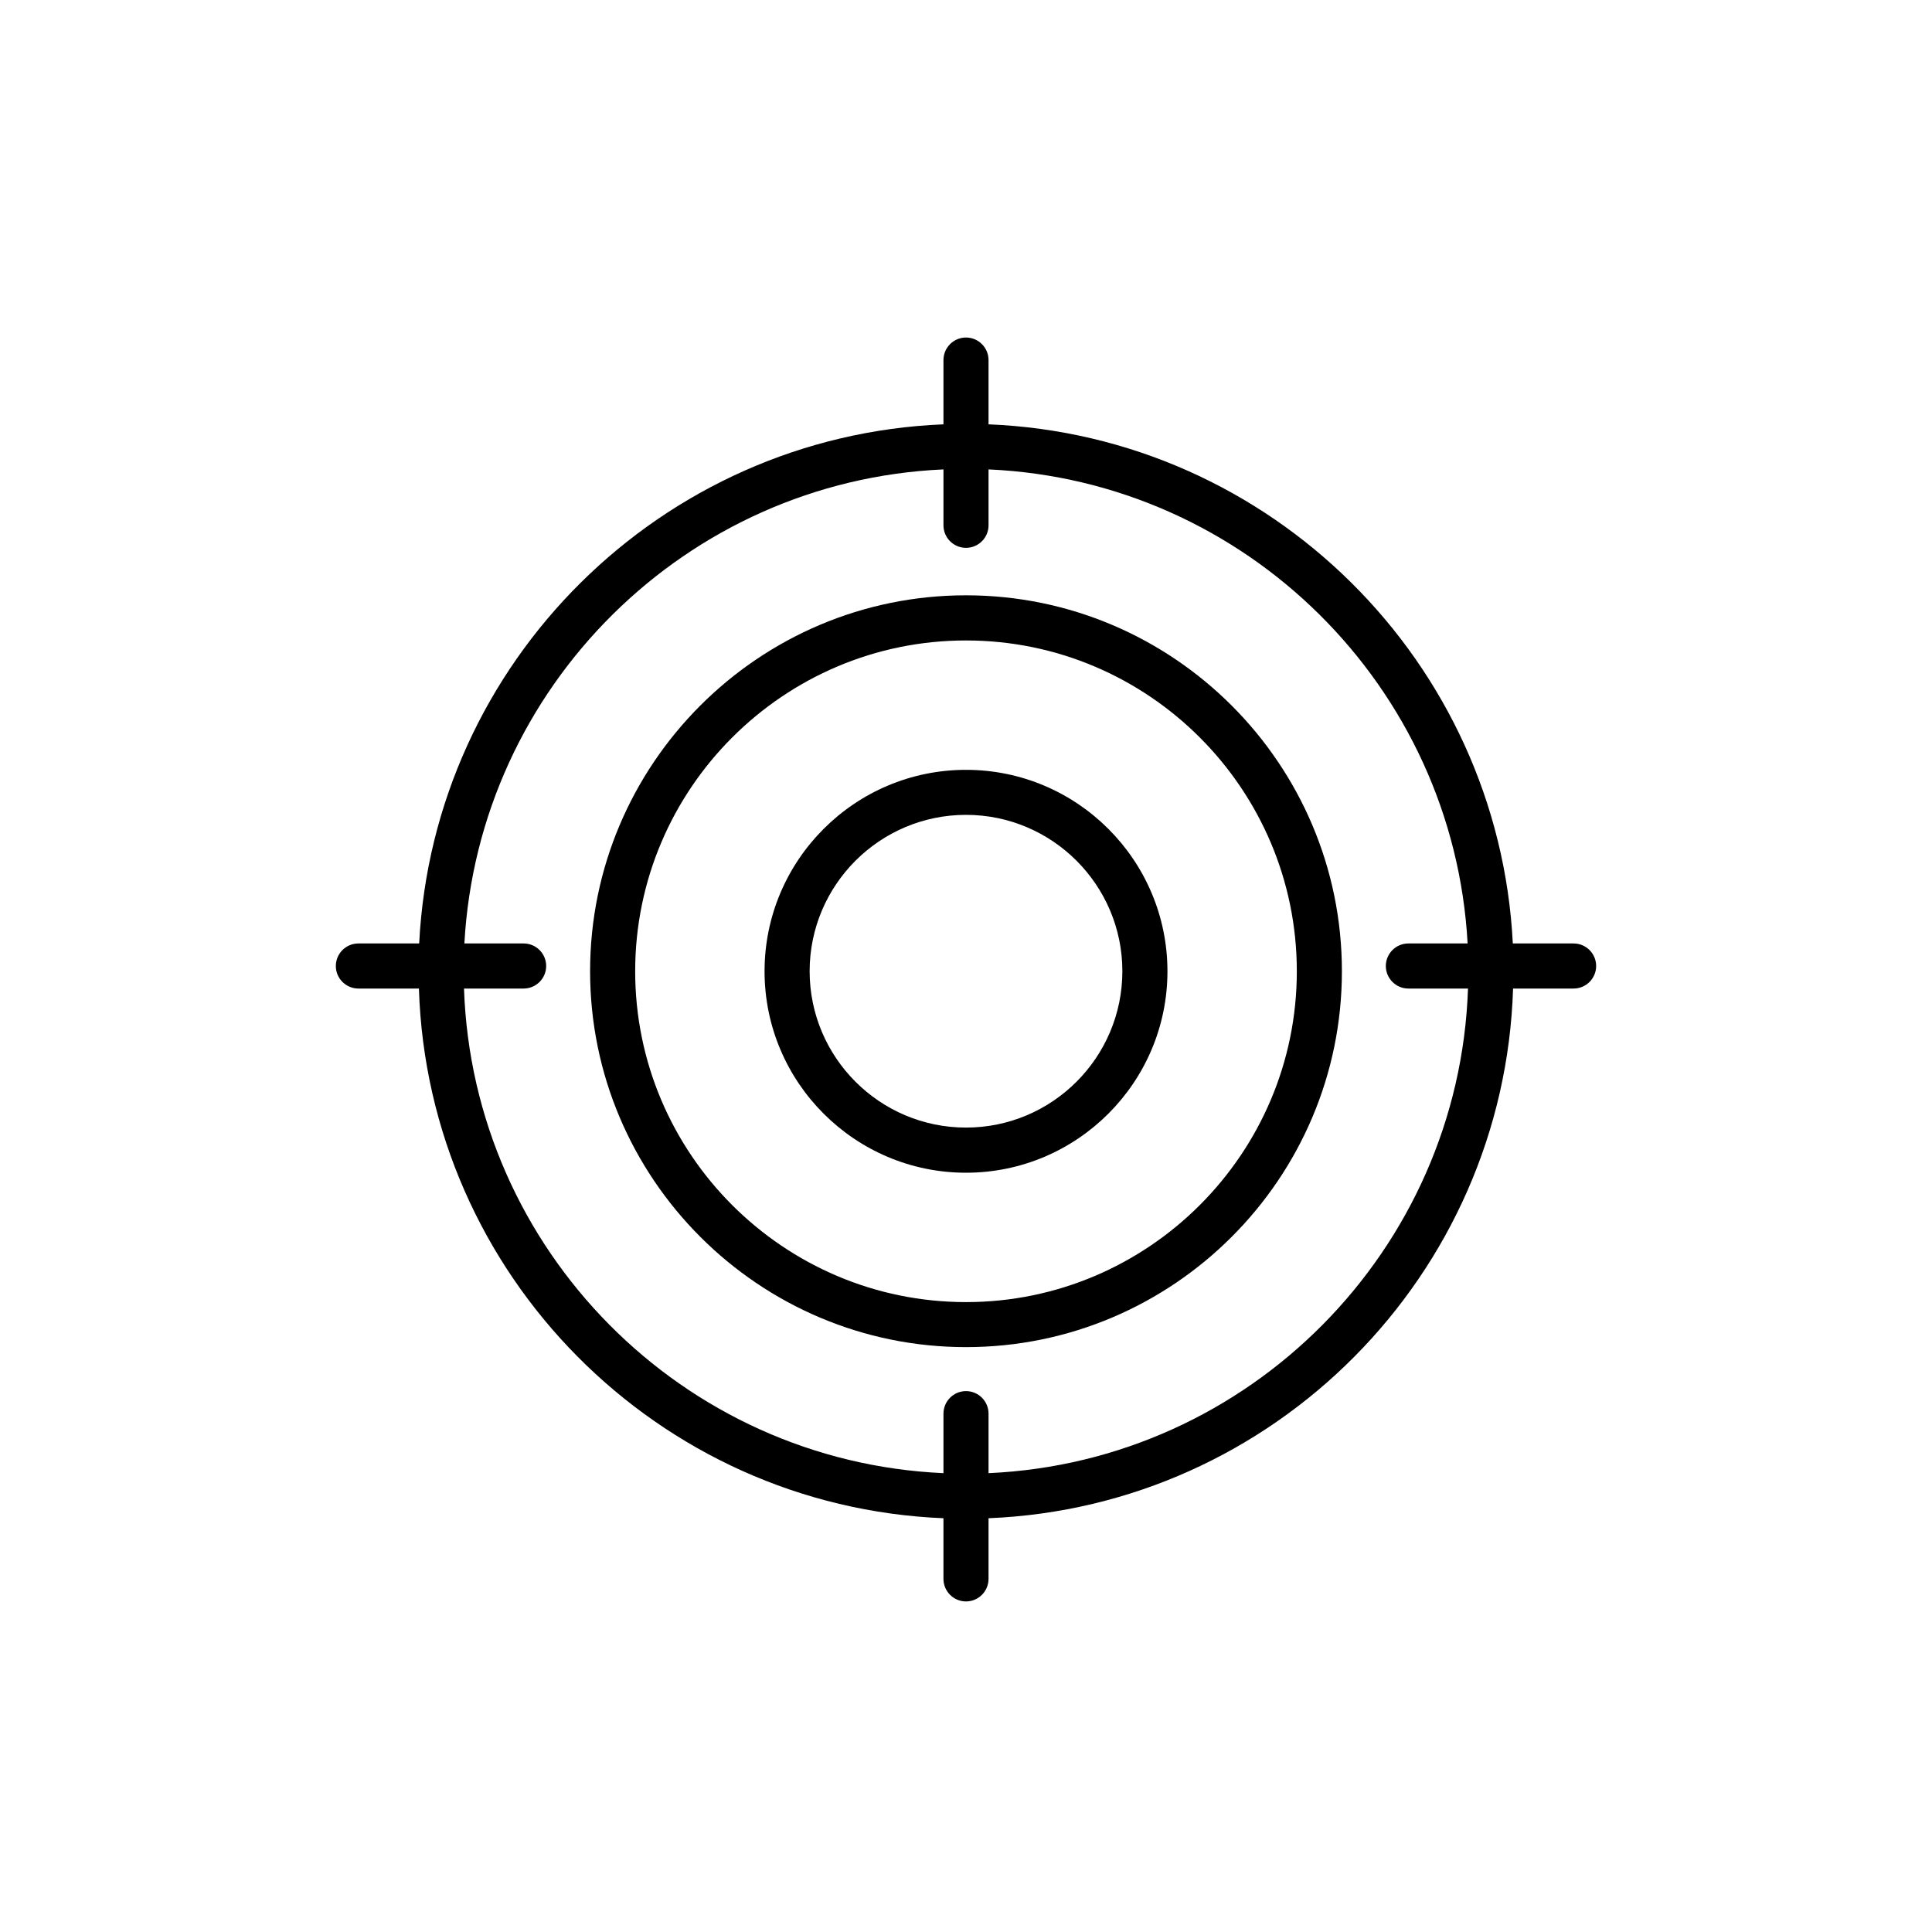
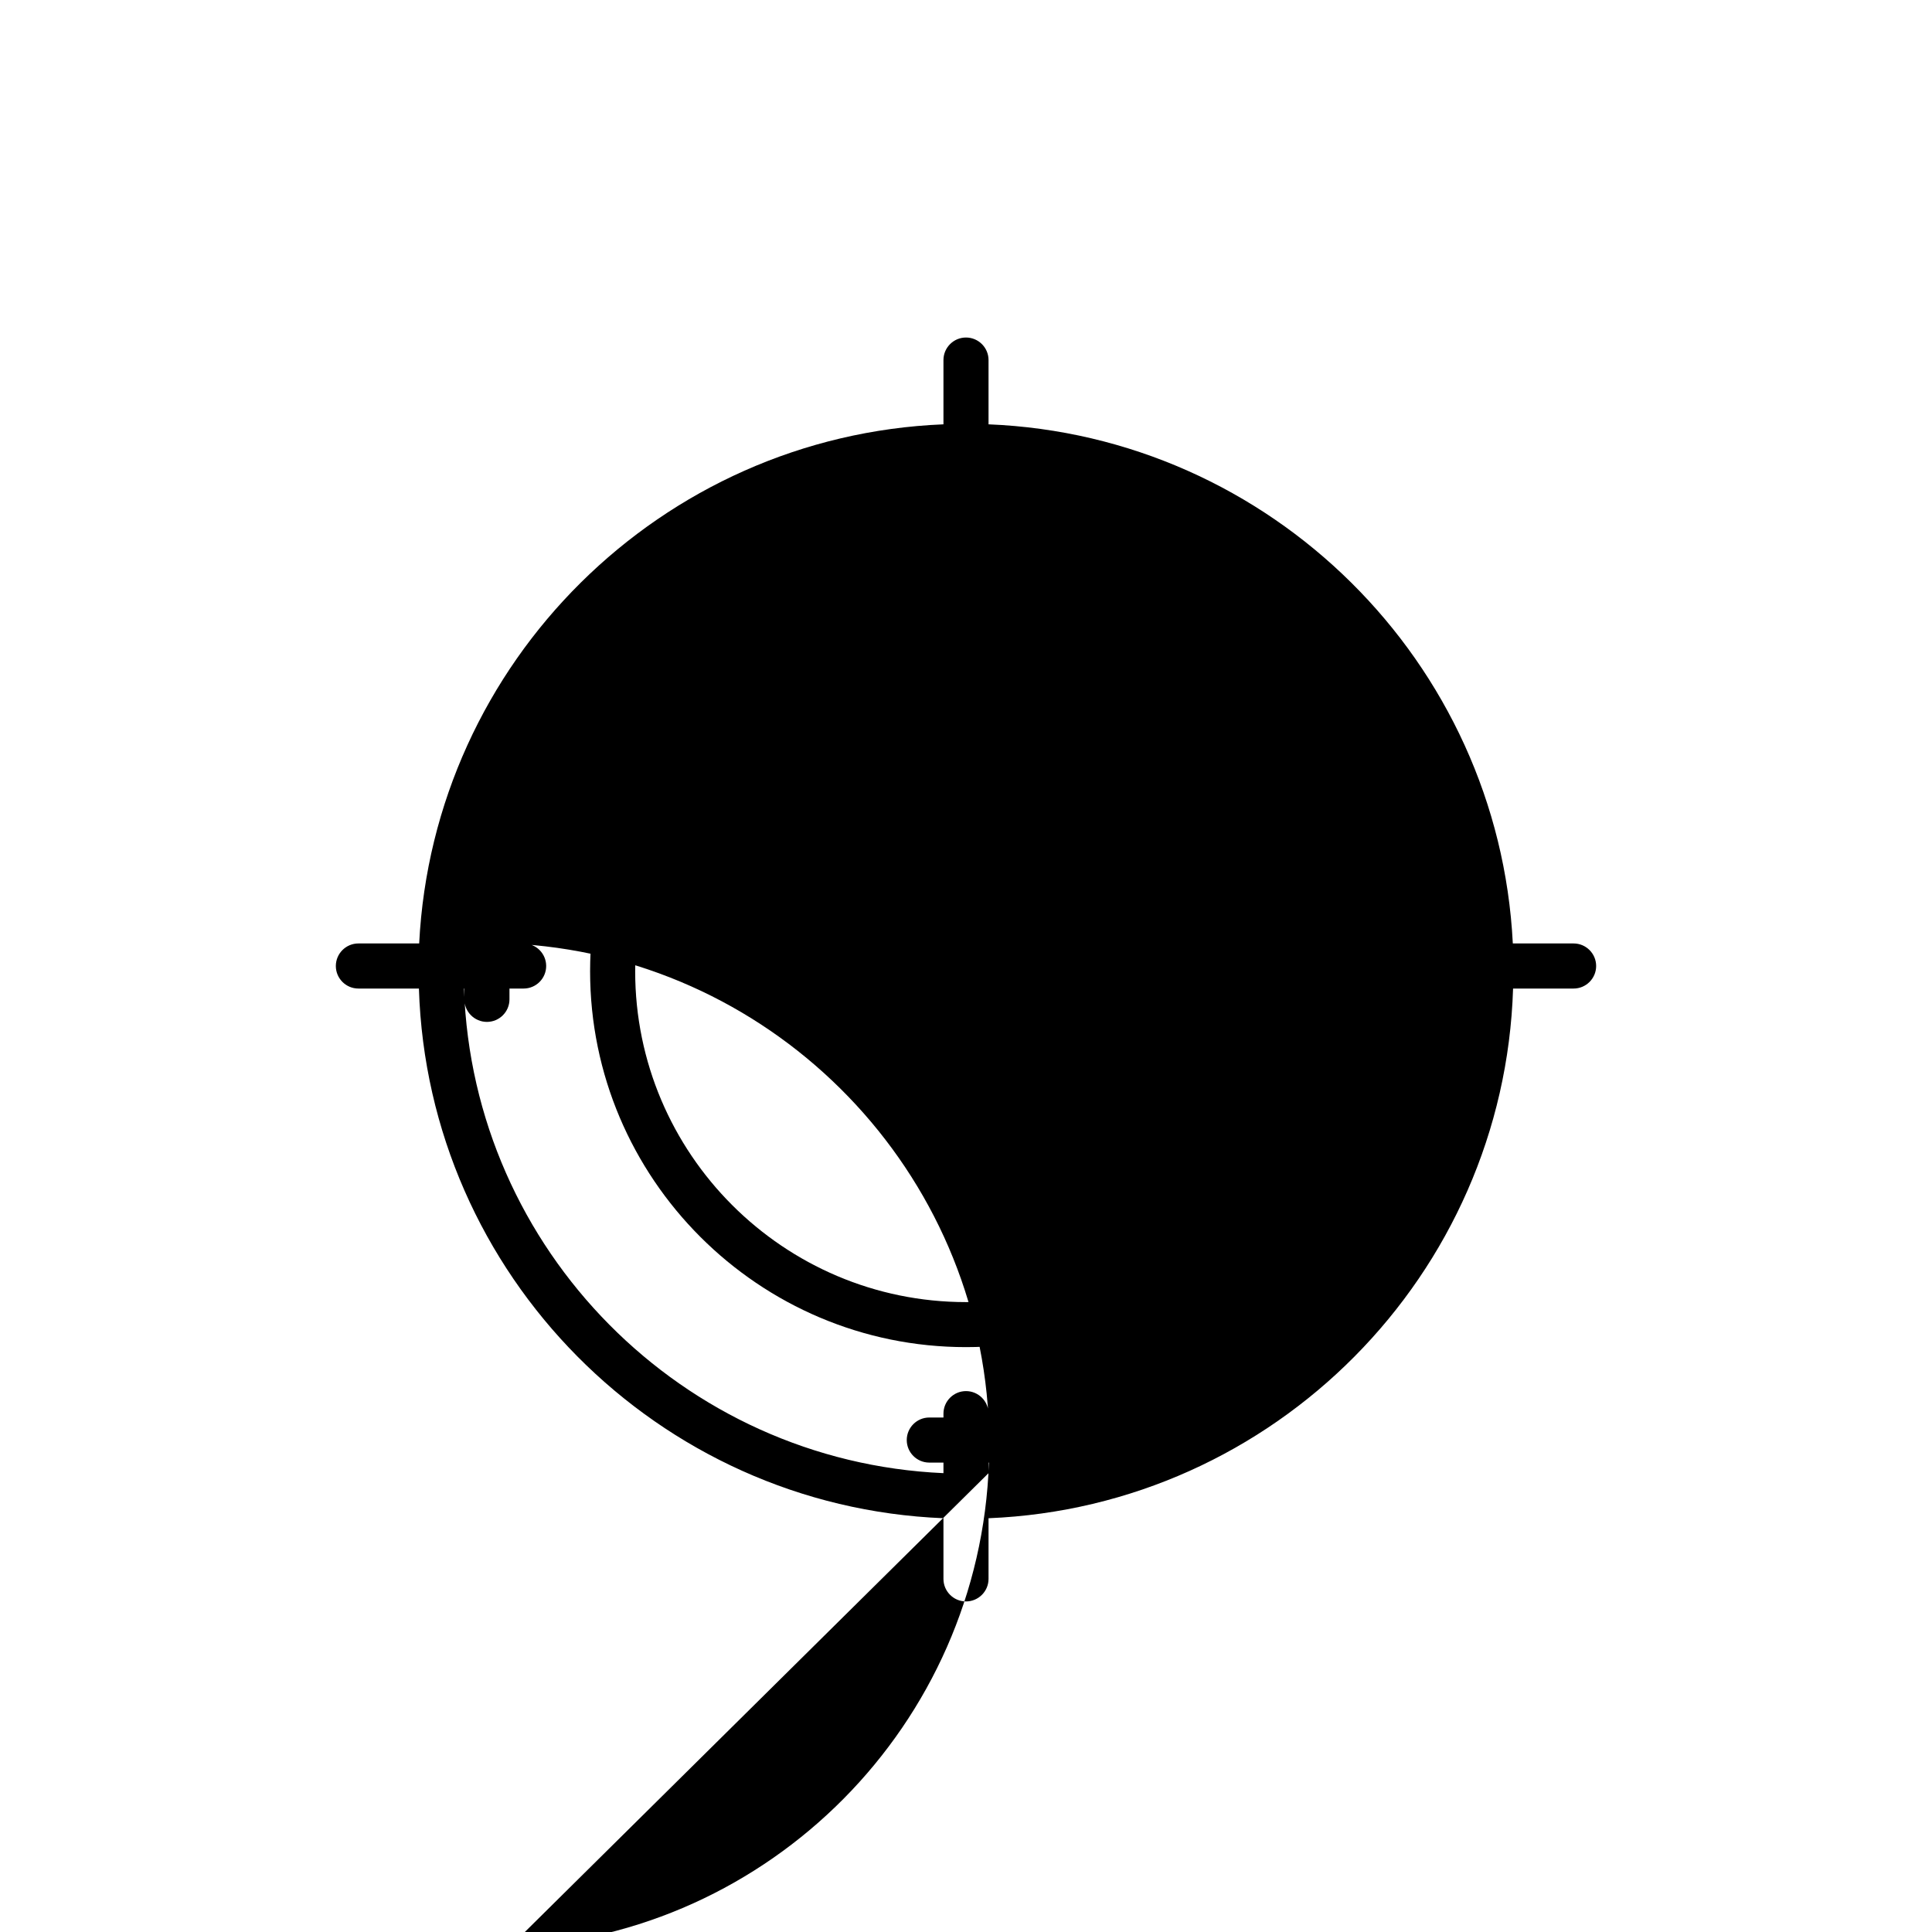
<svg xmlns="http://www.w3.org/2000/svg" id="Layer_1" viewBox="0 0 300 300">
-   <path d="m150,119.54c-17.25,0-31.28,14.03-31.28,31.28s14.03,31.28,31.28,31.28,31.28-14.03,31.28-31.28-14.03-31.28-31.28-31.28Zm0,55.55c-13.39,0-24.28-10.89-24.28-24.28s10.89-24.28,24.28-24.28,24.28,10.89,24.28,24.28-10.89,24.28-24.28,24.28Z" />
  <path d="m150,92.44c-32.19,0-58.37,26.19-58.37,58.37s26.19,58.37,58.37,58.37,58.37-26.19,58.37-58.37-26.19-58.37-58.37-58.37Zm0,109.75c-28.33,0-51.37-23.05-51.37-51.37s23.05-51.37,51.37-51.37,51.37,23.05,51.37,51.37-23.05,51.37-51.37,51.37Z" />
-   <path d="m244.35,146.5h-9.44c-2.2-43.72-37.58-78.83-81.41-80.61v-9.98c0-1.93-1.57-3.5-3.5-3.5s-3.5,1.57-3.5,3.5v9.98c-43.83,1.79-79.21,36.89-81.41,80.61h-9.44c-1.93,0-3.5,1.57-3.5,3.5s1.57,3.5,3.5,3.5h9.4c1.39,44.48,37.08,80.44,81.45,82.25v9.42c0,1.93,1.57,3.5,3.5,3.5s3.5-1.57,3.5-3.5v-9.42c44.37-1.81,80.06-37.77,81.45-82.25h9.4c1.93,0,3.5-1.57,3.5-3.5s-1.57-3.5-3.5-3.5Zm-90.85,82.25v-9.24c0-1.93-1.57-3.5-3.5-3.5s-3.5,1.57-3.5,3.5v9.24c-40.51-1.8-73.07-34.63-74.45-75.25h9.26c1.93,0,3.5-1.57,3.5-3.5s-1.57-3.5-3.5-3.5h-9.2c2.19-39.86,34.43-71.84,74.39-73.61v8.68c0,1.93,1.57,3.5,3.5,3.5s3.5-1.57,3.5-3.5v-8.68c39.97,1.77,72.21,33.75,74.39,73.61h-9.2c-1.93,0-3.5,1.57-3.5,3.5s1.57,3.5,3.5,3.5h9.26c-1.38,40.62-33.94,73.45-74.45,75.25Z" />
+   <path d="m244.35,146.5h-9.44c-2.2-43.72-37.58-78.83-81.41-80.61v-9.98c0-1.93-1.57-3.5-3.5-3.5s-3.5,1.57-3.5,3.5v9.98c-43.83,1.79-79.21,36.89-81.41,80.61h-9.44c-1.93,0-3.5,1.57-3.5,3.5s1.57,3.5,3.5,3.5h9.4c1.39,44.48,37.08,80.44,81.45,82.25v9.42c0,1.93,1.57,3.5,3.5,3.5s3.5-1.57,3.5-3.5v-9.42c44.37-1.81,80.06-37.77,81.45-82.25h9.4c1.93,0,3.5-1.57,3.5-3.5s-1.57-3.5-3.5-3.5Zm-90.85,82.25v-9.24c0-1.93-1.57-3.5-3.5-3.5s-3.5,1.57-3.5,3.5v9.24c-40.51-1.8-73.07-34.63-74.45-75.25h9.26c1.93,0,3.5-1.57,3.5-3.5s-1.57-3.5-3.5-3.5h-9.2v8.68c0,1.93,1.57,3.5,3.5,3.5s3.5-1.57,3.5-3.5v-8.68c39.97,1.77,72.21,33.75,74.39,73.61h-9.2c-1.93,0-3.5,1.57-3.5,3.5s1.57,3.5,3.5,3.5h9.26c-1.38,40.62-33.94,73.45-74.45,75.25Z" />
</svg>